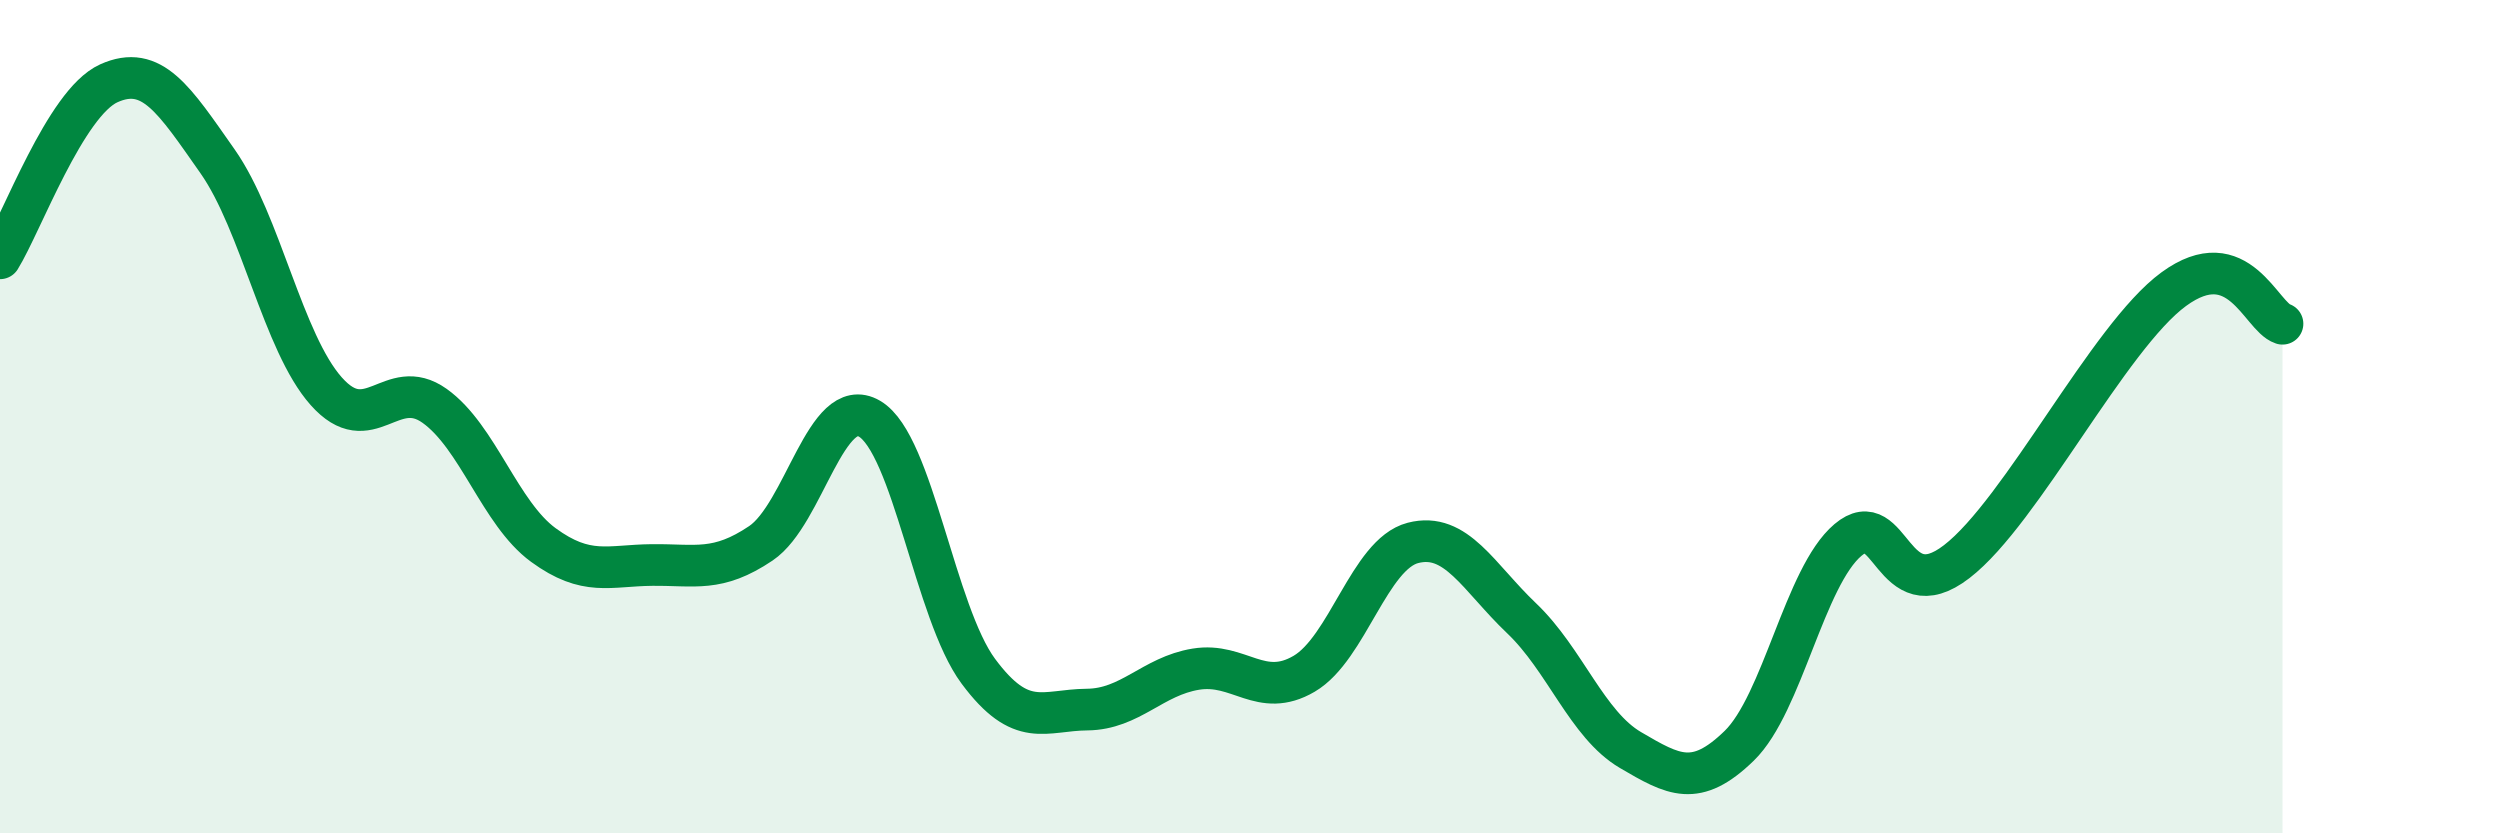
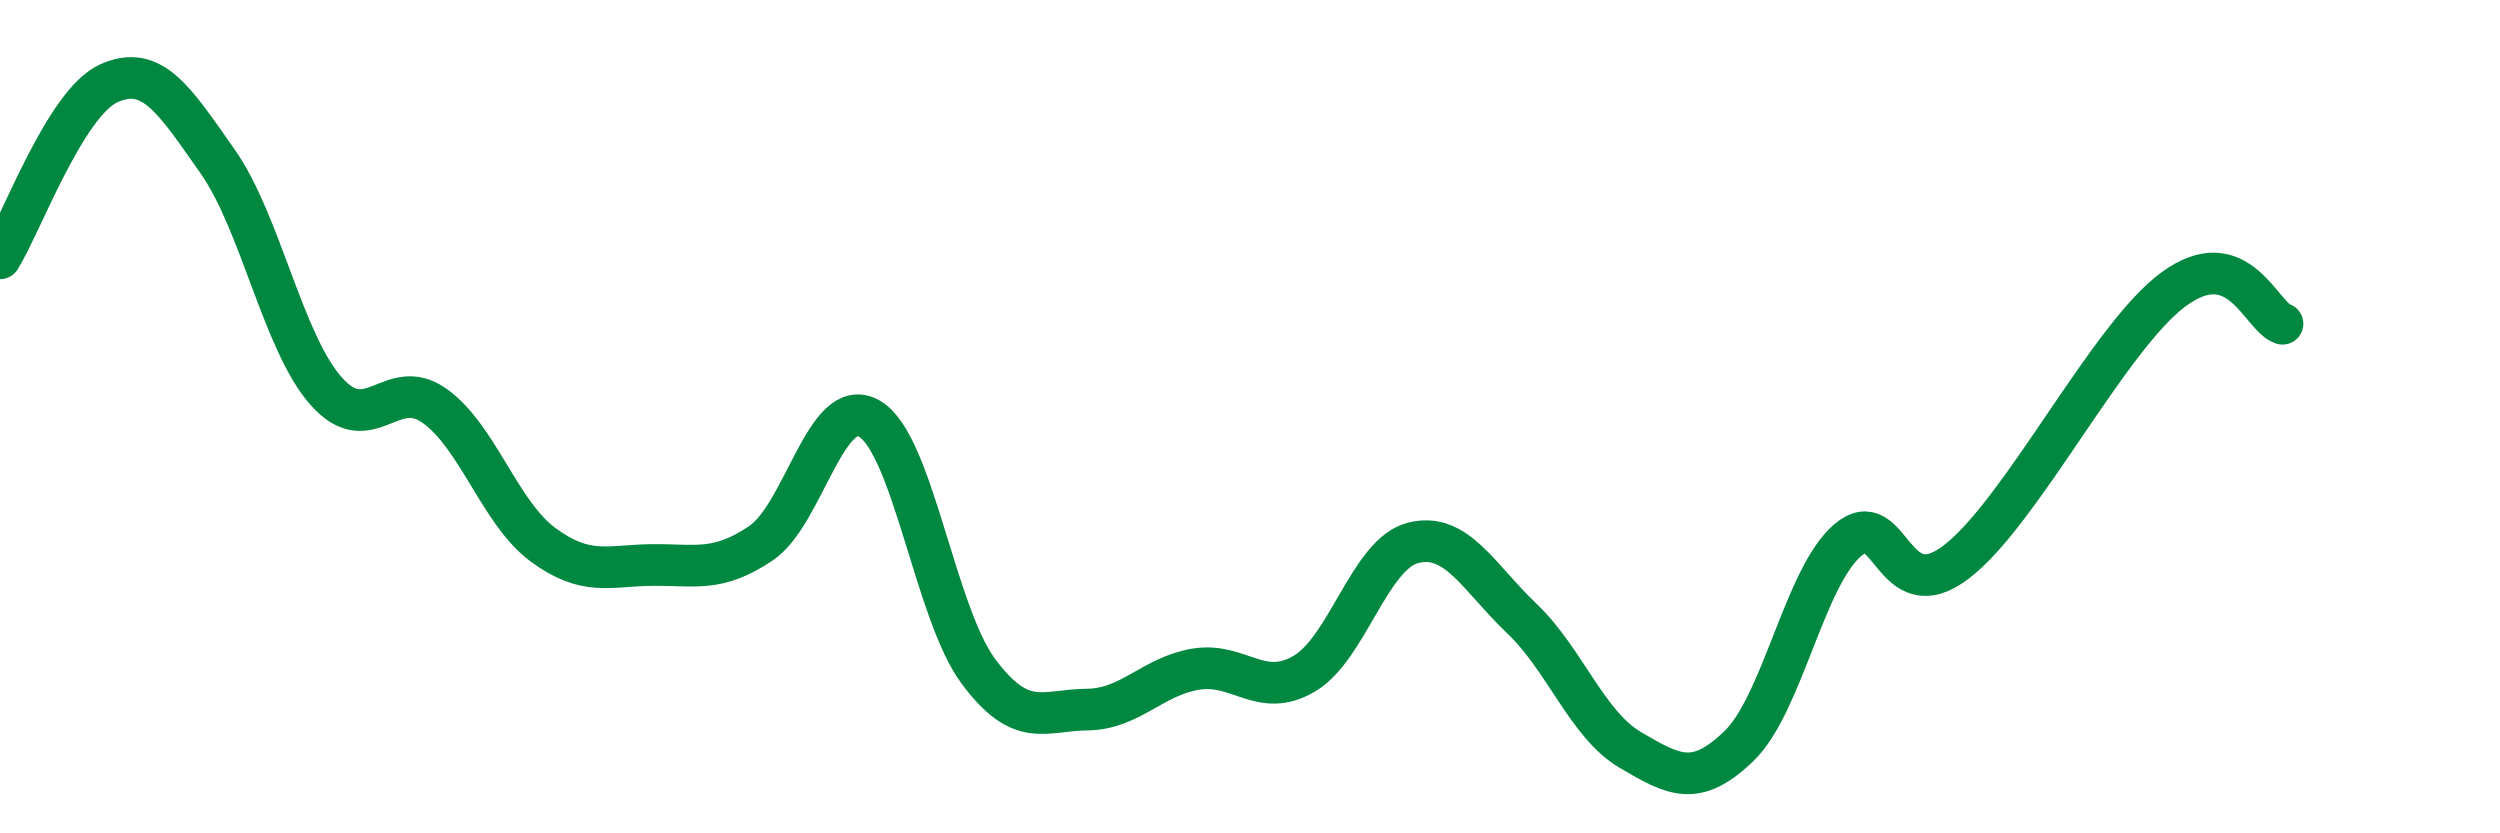
<svg xmlns="http://www.w3.org/2000/svg" width="60" height="20" viewBox="0 0 60 20">
-   <path d="M 0,6.2 C 0.52,5.36 1.57,2.47 2.61,2 C 3.65,1.53 4.18,2.39 5.22,3.87 C 6.26,5.35 6.79,8.22 7.83,9.39 C 8.87,10.56 9.39,9 10.43,9.74 C 11.47,10.48 12,12.32 13.04,13.08 C 14.08,13.84 14.61,13.57 15.65,13.56 C 16.69,13.55 17.22,13.74 18.26,13.04 C 19.3,12.34 19.83,9.44 20.87,10.05 C 21.91,10.66 22.44,14.71 23.48,16.11 C 24.52,17.51 25.05,17.04 26.09,17.03 C 27.13,17.02 27.66,16.23 28.7,16.06 C 29.74,15.89 30.26,16.78 31.3,16.17 C 32.34,15.56 32.87,13.3 33.91,13.03 C 34.95,12.76 35.48,13.85 36.52,14.84 C 37.56,15.83 38.09,17.39 39.13,18 C 40.17,18.61 40.7,18.91 41.74,17.9 C 42.78,16.89 43.31,13.84 44.35,12.96 C 45.39,12.08 45.4,14.68 46.96,13.48 C 48.52,12.28 50.61,8.08 52.17,6.94 C 53.73,5.8 54.26,7.6 54.78,7.77L54.78 20L0 20Z" fill="#008740" opacity="0.1" stroke-linecap="round" stroke-linejoin="round" />
  <path d="M 0,6.2 C 0.52,5.36 1.57,2.47 2.61,2 C 3.65,1.53 4.18,2.39 5.22,3.87 C 6.26,5.35 6.79,8.22 7.83,9.39 C 8.87,10.56 9.39,9 10.43,9.74 C 11.47,10.48 12,12.32 13.04,13.08 C 14.08,13.84 14.61,13.57 15.65,13.56 C 16.69,13.55 17.22,13.74 18.26,13.04 C 19.3,12.34 19.83,9.44 20.87,10.05 C 21.91,10.66 22.44,14.71 23.48,16.11 C 24.52,17.51 25.05,17.04 26.09,17.03 C 27.13,17.02 27.66,16.23 28.7,16.06 C 29.74,15.89 30.26,16.78 31.3,16.17 C 32.34,15.56 32.87,13.3 33.91,13.03 C 34.95,12.76 35.48,13.85 36.52,14.84 C 37.56,15.83 38.09,17.39 39.13,18 C 40.17,18.61 40.7,18.91 41.74,17.9 C 42.78,16.89 43.31,13.84 44.35,12.96 C 45.39,12.08 45.4,14.68 46.96,13.48 C 48.52,12.28 50.61,8.08 52.17,6.94 C 53.73,5.8 54.26,7.6 54.78,7.77" stroke="#008740" stroke-width="1" fill="none" stroke-linecap="round" stroke-linejoin="round" />
</svg>